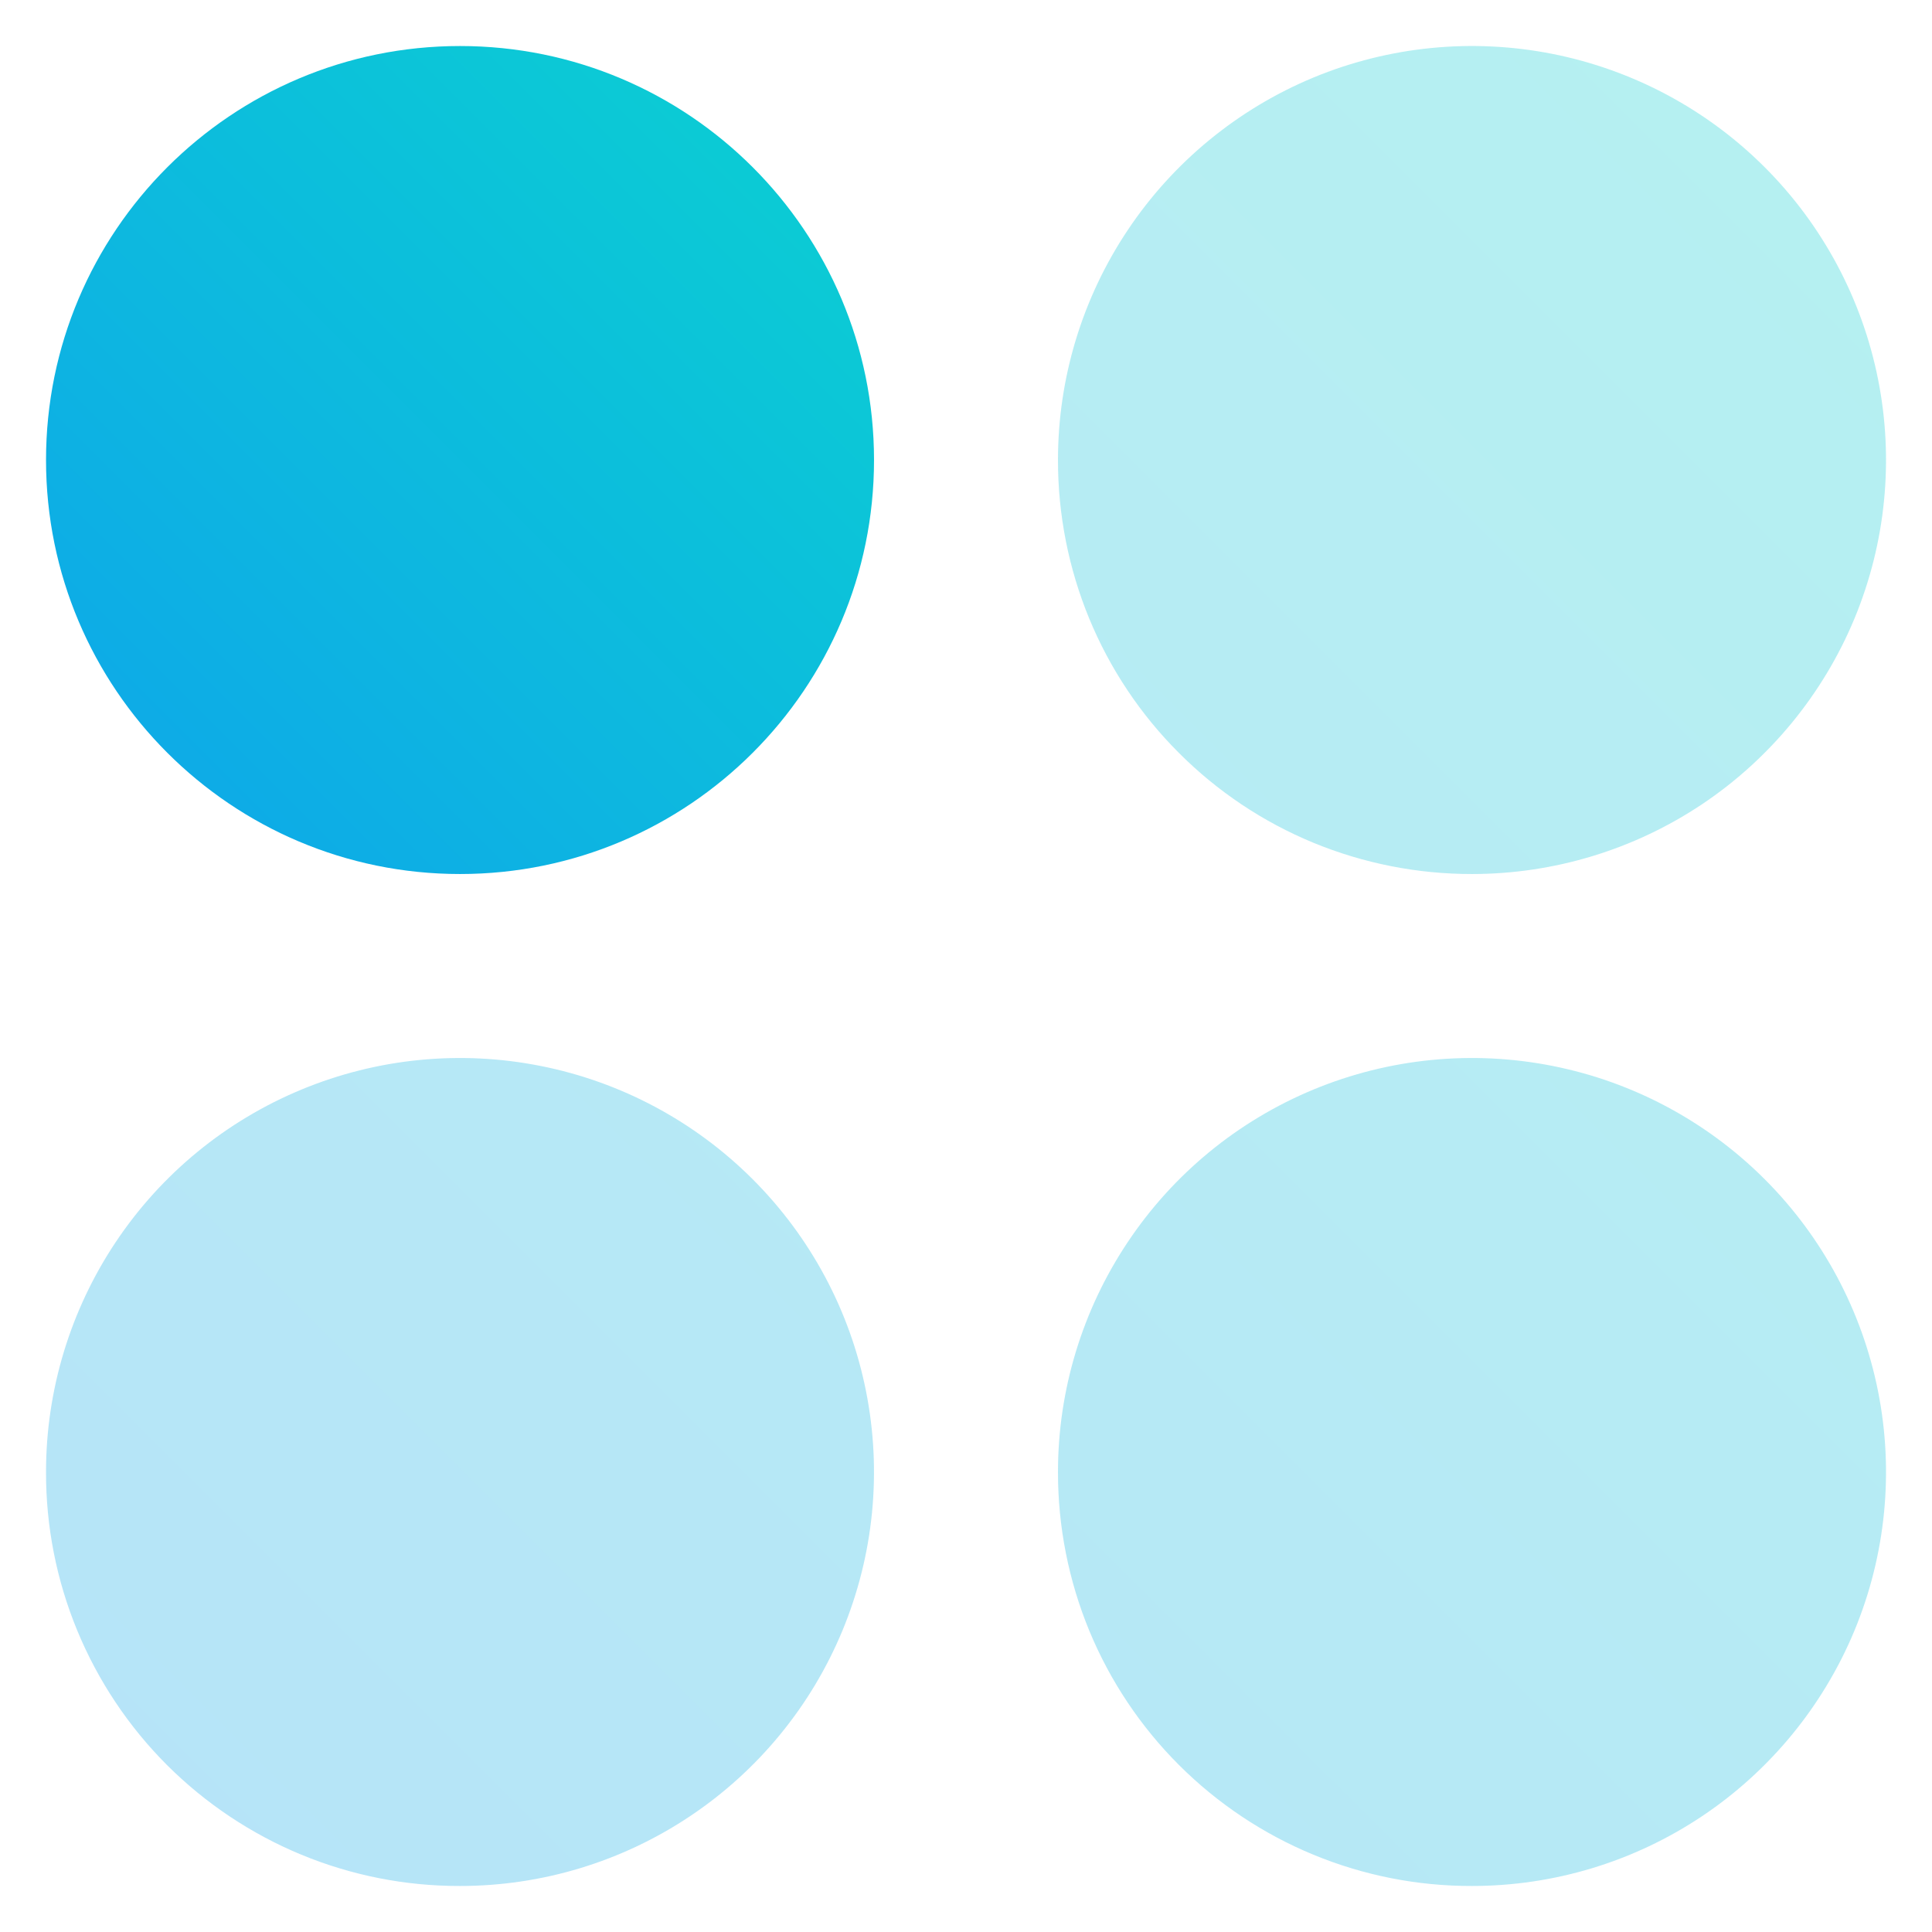
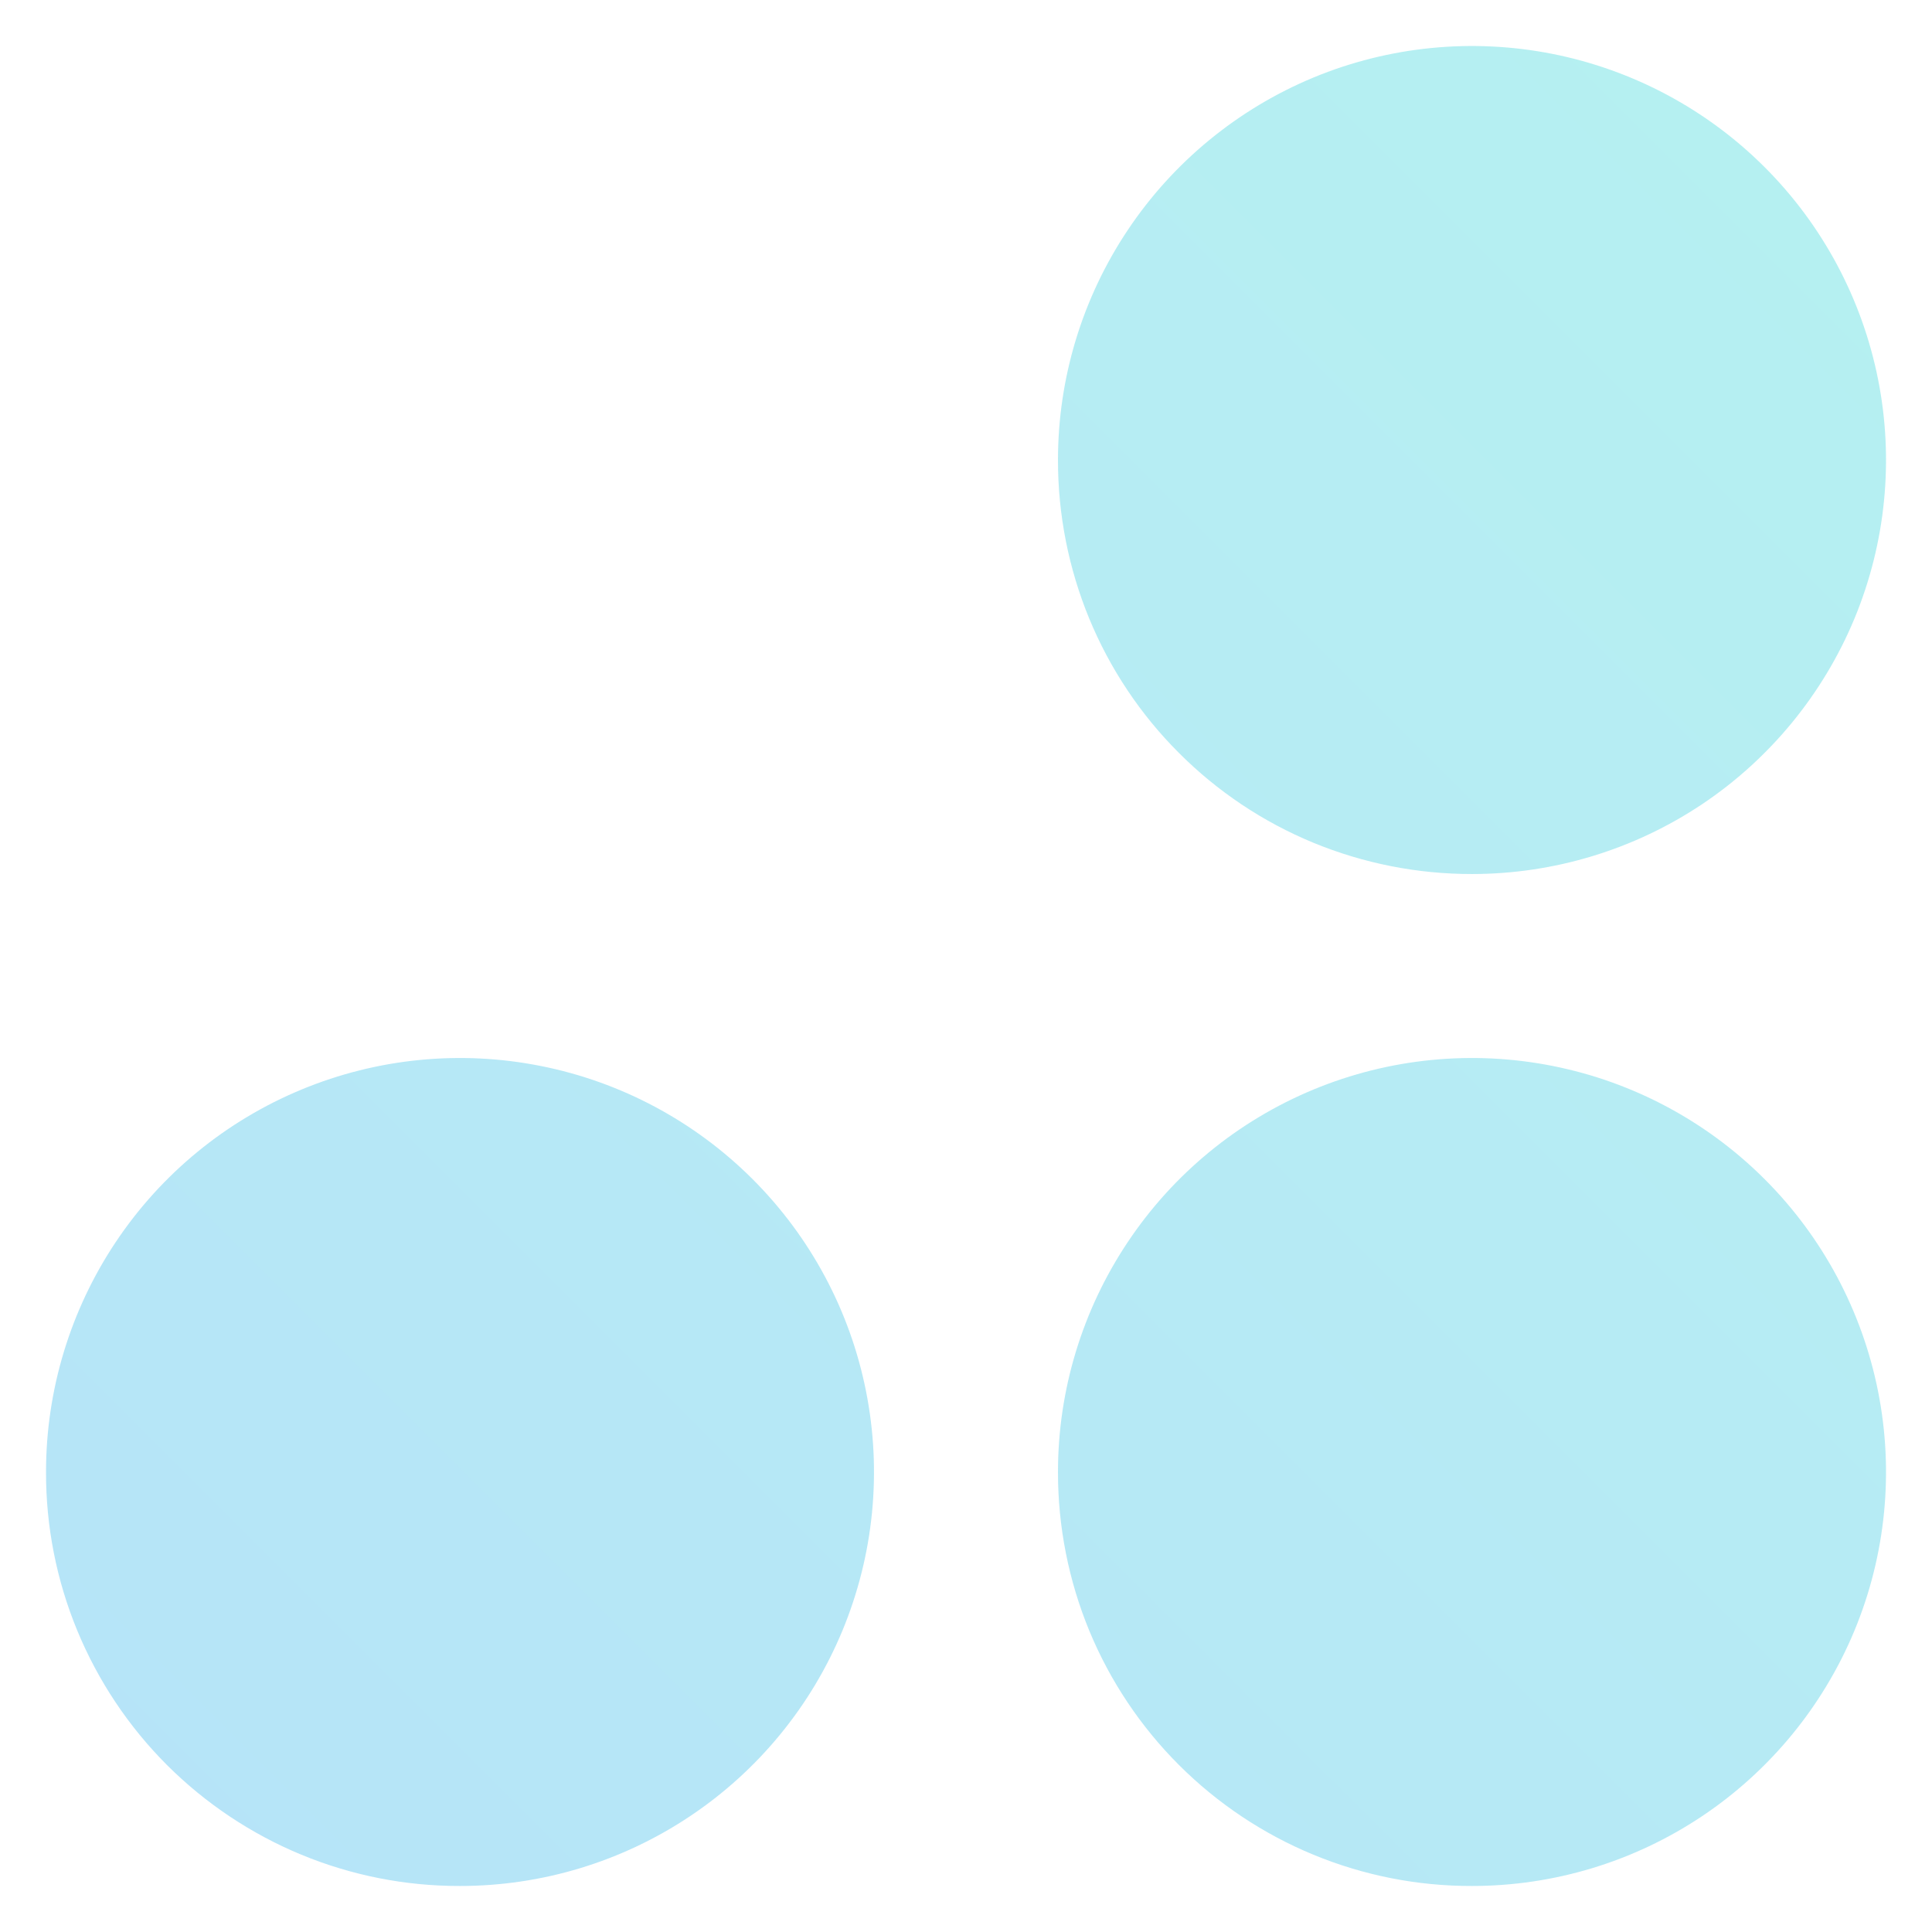
<svg xmlns="http://www.w3.org/2000/svg" width="28" height="28" viewBox="0 0 28 28" fill="none">
-   <path d="M6.667 12.667C9.98 12.667 12.667 9.98 12.667 6.667C12.667 3.353 9.98 0.667 6.667 0.667C3.353 0.667 0.667 3.353 0.667 6.667C0.667 9.98 3.353 12.667 6.667 12.667Z" fill="url(#paint0_linear_1431_19389)" />
  <path opacity="0.3" d="M15.333 6.667C15.333 5.48 15.685 4.32 16.345 3.333C17.004 2.347 17.941 1.578 19.037 1.123C20.134 0.669 21.34 0.551 22.504 0.782C23.668 1.014 24.737 1.585 25.576 2.424C26.415 3.263 26.986 4.332 27.218 5.496C27.45 6.66 27.331 7.866 26.877 8.963C26.422 10.059 25.653 10.996 24.667 11.656C23.68 12.315 22.52 12.667 21.333 12.667C20.545 12.668 19.764 12.514 19.035 12.214C18.306 11.913 17.644 11.471 17.087 10.913C16.529 10.356 16.087 9.694 15.786 8.965C15.486 8.236 15.332 7.455 15.333 6.667ZM6.667 27.333C7.853 27.333 9.013 26.982 10 26.322C10.987 25.663 11.756 24.726 12.21 23.63C12.664 22.533 12.783 21.327 12.551 20.163C12.32 18.999 11.748 17.93 10.909 17.091C10.07 16.252 9.001 15.68 7.837 15.449C6.673 15.217 5.467 15.336 4.371 15.79C3.274 16.244 2.337 17.013 1.678 18C1.019 18.987 0.667 20.147 0.667 21.333C0.665 22.122 0.819 22.903 1.12 23.632C1.421 24.36 1.863 25.023 2.42 25.58C2.978 26.137 3.64 26.579 4.368 26.88C5.097 27.181 5.878 27.335 6.667 27.333ZM21.333 27.333C22.52 27.333 23.68 26.982 24.667 26.322C25.653 25.663 26.422 24.726 26.877 23.63C27.331 22.533 27.45 21.327 27.218 20.163C26.986 18.999 26.415 17.93 25.576 17.091C24.737 16.252 23.668 15.68 22.504 15.449C21.34 15.217 20.134 15.336 19.037 15.79C17.941 16.244 17.004 17.013 16.345 18C15.685 18.987 15.333 20.147 15.333 21.333C15.332 22.122 15.486 22.903 15.786 23.632C16.087 24.36 16.529 25.023 17.087 25.58C17.644 26.137 18.306 26.579 19.035 26.88C19.764 27.181 20.545 27.335 21.333 27.333Z" fill="url(#paint1_linear_1431_19389)" />
  <defs>
    <linearGradient id="paint0_linear_1431_19389" x1="0.667" y1="12.716" x2="12.716" y2="0.667" gradientUnits="userSpaceOnUse">
      <stop stop-color="#0EA5EA" />
      <stop offset="1" stop-color="#0BD1D1" />
    </linearGradient>
    <linearGradient id="paint1_linear_1431_19389" x1="0.667" y1="27.443" x2="27.443" y2="0.667" gradientUnits="userSpaceOnUse">
      <stop stop-color="#0EA5EA" />
      <stop offset="1" stop-color="#0BD1D1" />
    </linearGradient>
  </defs>
</svg>